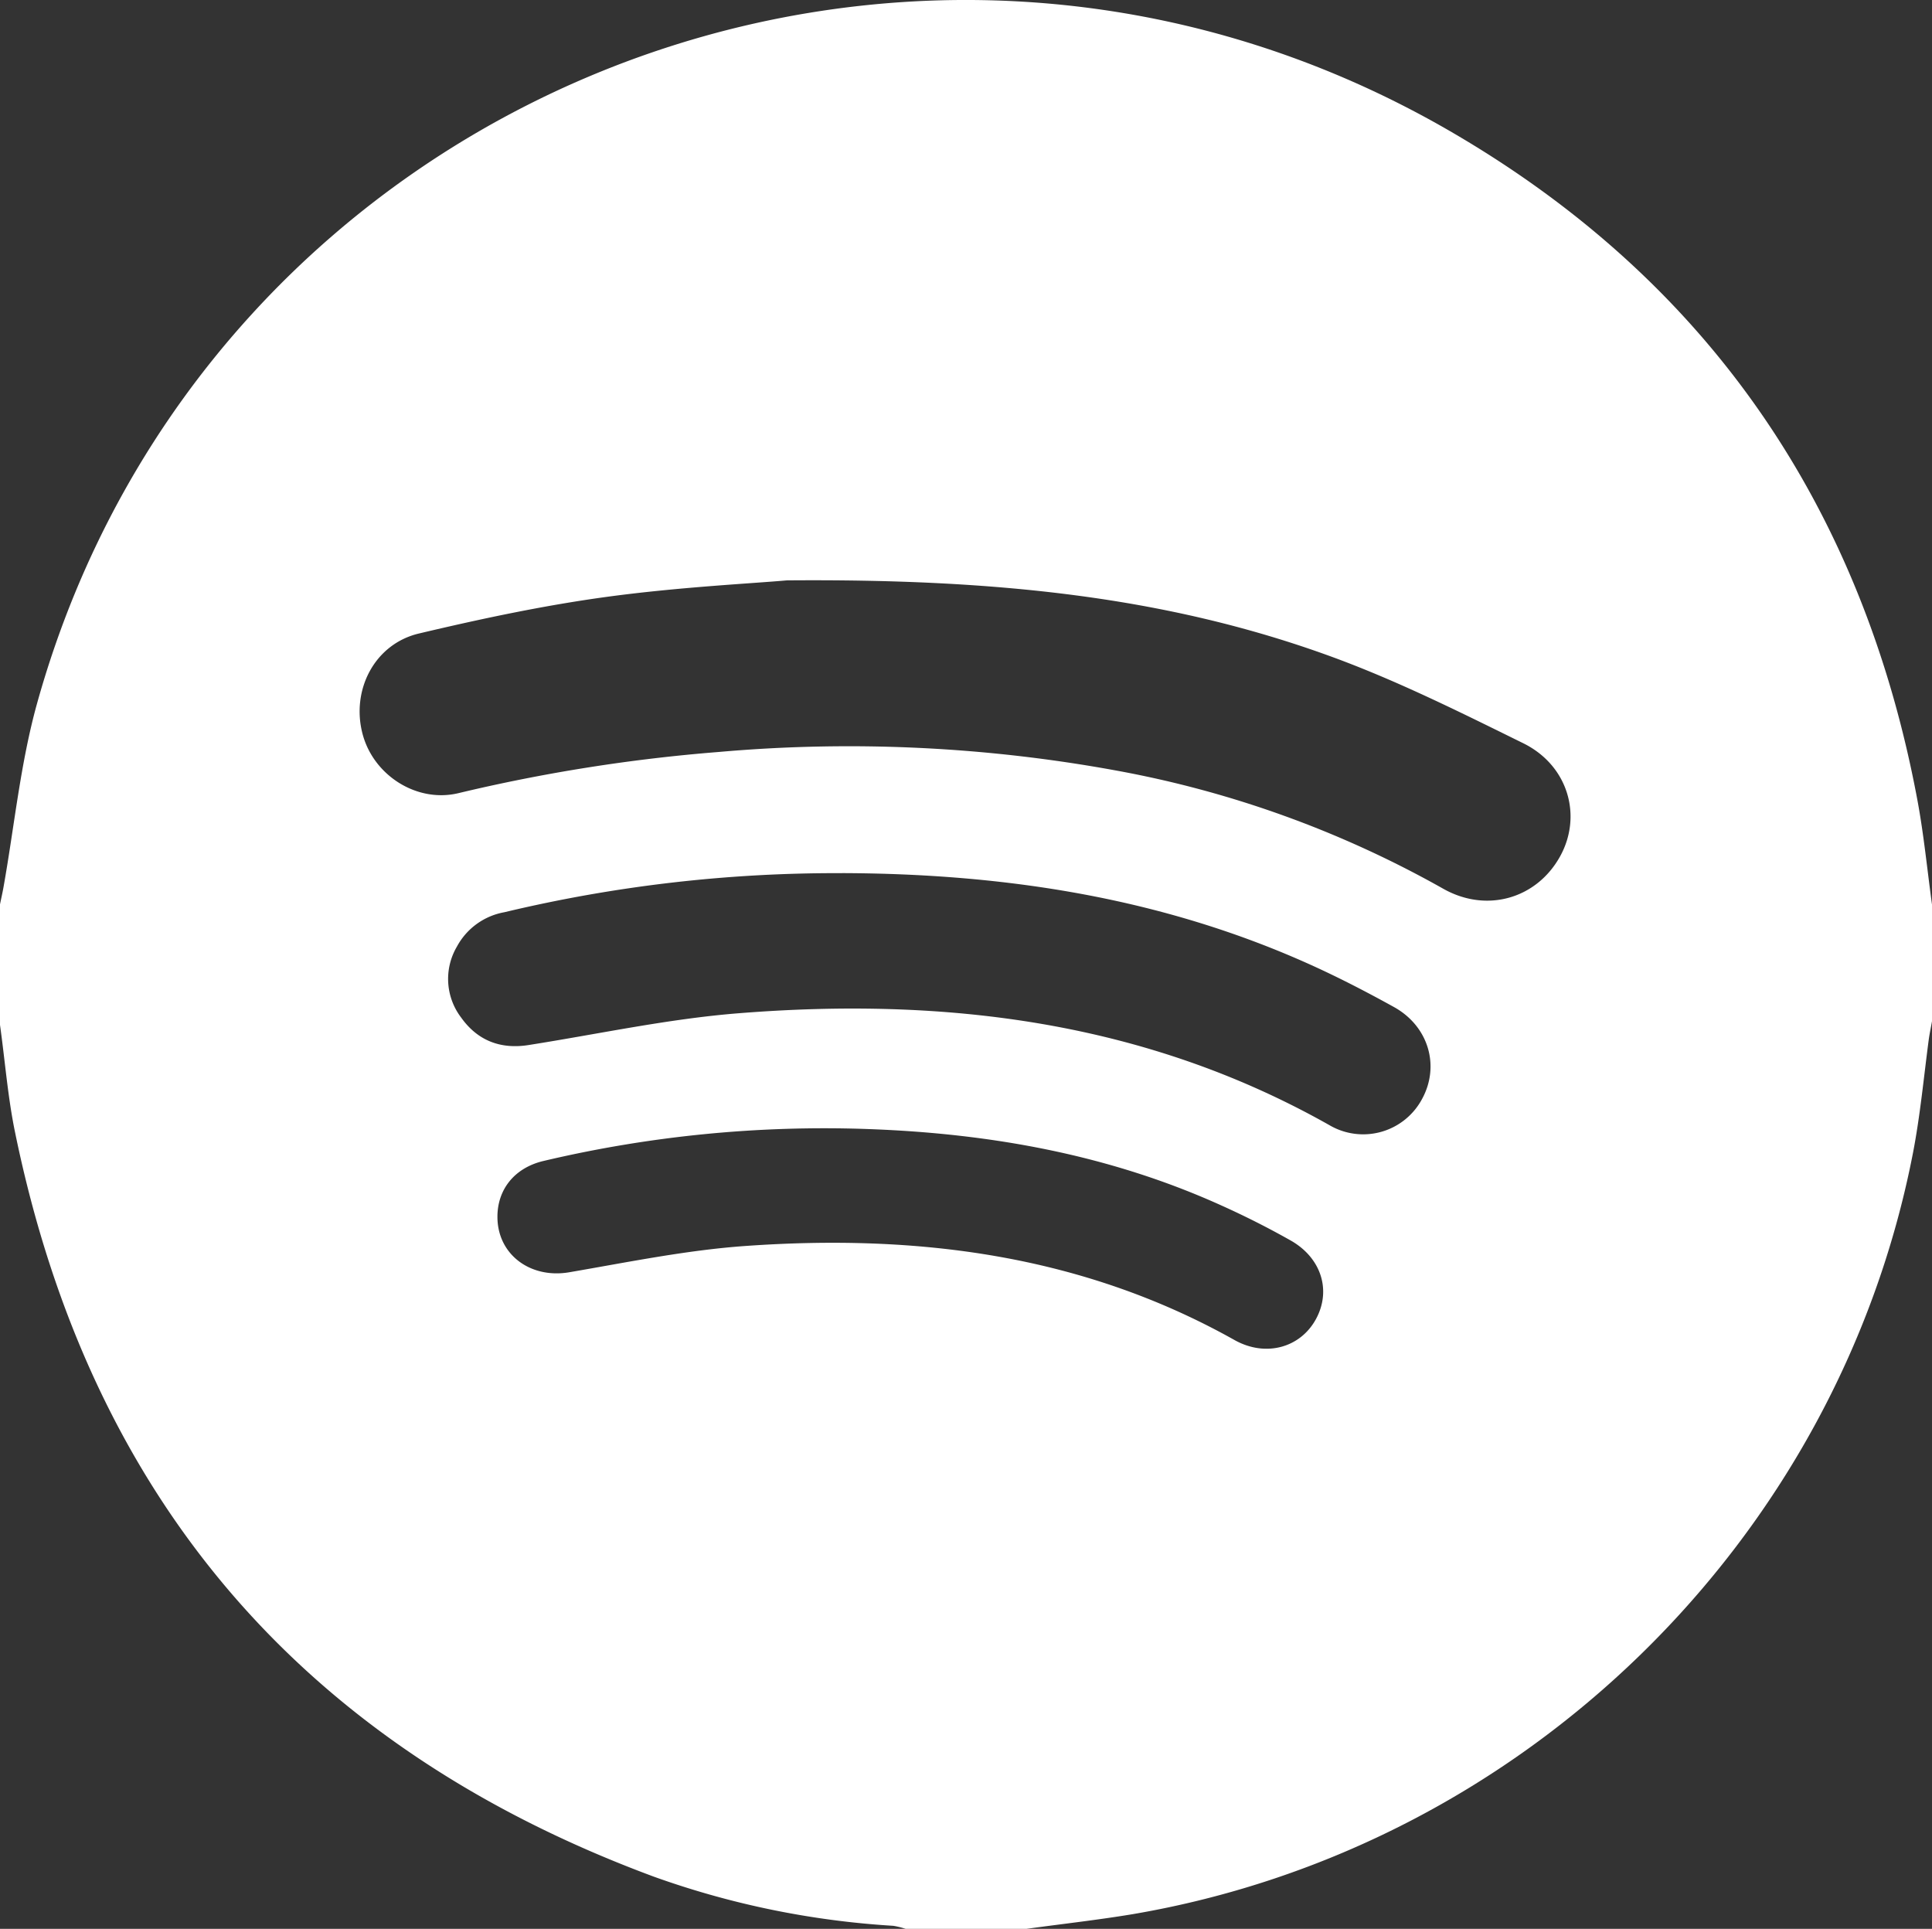
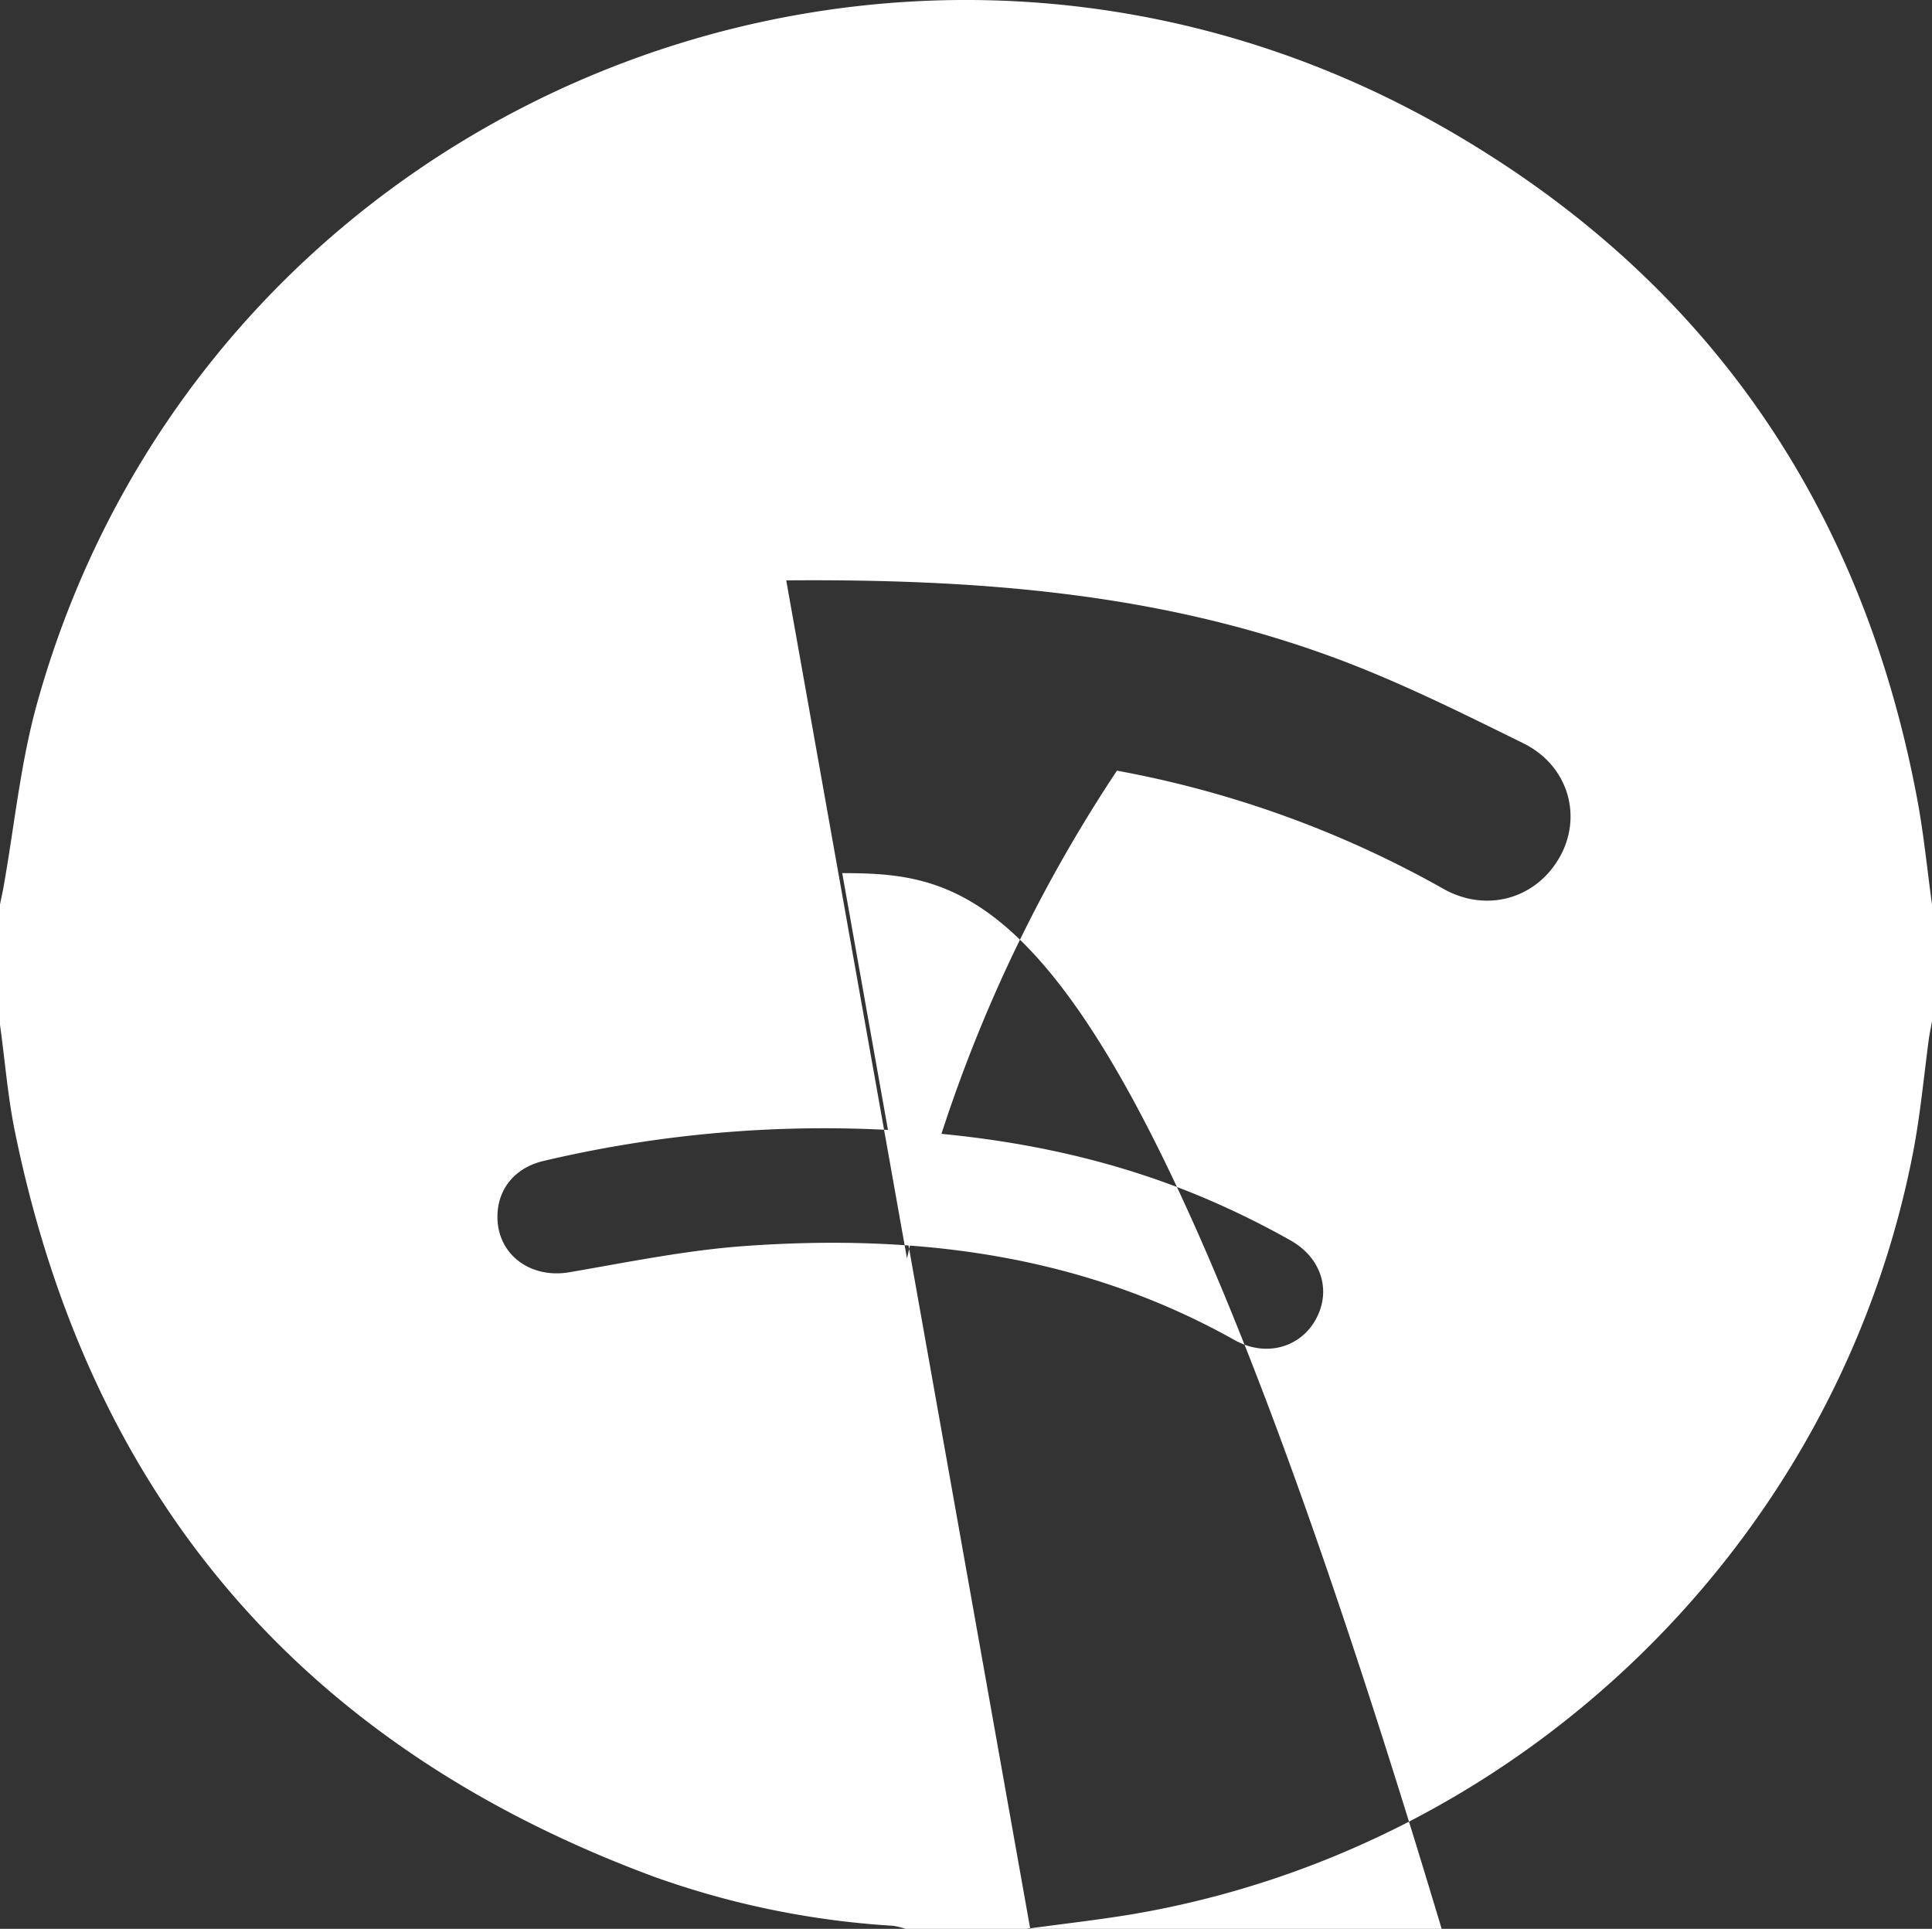
<svg xmlns="http://www.w3.org/2000/svg" viewBox="0 0 384 383.36">
  <rect x="0" y="0" width="384" height="383.36" fill="#333333" stroke="none" />
  <defs>
    <style>.cls-1{fill:#fff;}</style>
  </defs>
  <g id="Ebene_2" data-name="Ebene 2">
    <g id="Ebene_1-2" data-name="Ebene 1">
-       <path class="cls-1" d="M204,383.36H180a14.71,14.71,0,0,0-2.48-.61A171.56,171.56,0,0,1,130,373Q25.41,334.27,3,225.08c-1.45-7-2-14.25-3-21.39V179.74c.22-1.09.47-2.17.67-3.27,2.19-12.24,3.38-24.76,6.7-36.68C40.91,19.39,179.5-36.94,288.23,26.08c51.25,29.71,82,74.66,92.88,133,1.27,6.84,1.94,13.79,2.89,20.69v23.2c-.21,1.2-.47,2.4-.64,3.61-1,7.52-1.7,15.11-3.14,22.56-15,77.18-77.5,138.12-155.16,151.31C218.07,381.61,211,382.39,204,383.36Zm-47.73-268c-7.22.63-21.48,1.34-35.56,3.25-12.59,1.71-25.08,4.37-37.45,7.3-8.81,2.09-13.5,11.22-11.2,19.95,2.16,8.23,10.79,13.78,19.09,11.77a336.65,336.65,0,0,1,51.74-8.18A294.78,294.78,0,0,1,222,153.17a208.35,208.35,0,0,1,64.81,23.44c8.67,4.92,18.61,2,23.26-6.39,4.49-8.1,1.6-18.13-7.35-22.52-12.51-6.16-25.07-12.44-38.14-17.21C231.94,118.58,197.86,115,156.27,115.35Zm11.13,58.18a283.52,283.52,0,0,0-67.18,7.77,13.37,13.37,0,0,0-9.39,6.8,12.67,12.67,0,0,0,.82,14.12c3.24,4.56,7.8,6.36,13.41,5.47,13.92-2.19,27.77-5.21,41.78-6.32,41-3.26,80.75,1.56,117.37,22.23a13.26,13.26,0,0,0,18.43-5.18c3.6-6.57,1.31-14.47-5.59-18.29-5.34-2.95-10.77-5.77-16.33-8.29C231.07,178.41,199.69,173.63,167.4,173.53ZM98.87,242c.09,7.39,6.58,12.15,14.22,10.87,11.68-2,23.36-4.41,35.14-5.24,34-2.4,66.83,1.69,97.14,18.7,6.19,3.47,13.1,1.54,16.2-4.19s1-12.2-5.08-15.62c-4.45-2.51-9-4.81-13.69-6.92-22.29-10.09-45.86-14.32-70.17-15.2a242.76,242.76,0,0,0-64.69,6.36C102.23,232.14,98.8,236.45,98.87,242Z" />
+       <path class="cls-1" d="M204,383.36H180a14.71,14.71,0,0,0-2.48-.61A171.56,171.56,0,0,1,130,373Q25.41,334.27,3,225.08c-1.45-7-2-14.25-3-21.39V179.74c.22-1.09.47-2.17.67-3.27,2.19-12.24,3.38-24.76,6.7-36.68C40.91,19.39,179.5-36.94,288.23,26.08c51.25,29.71,82,74.66,92.88,133,1.27,6.84,1.94,13.79,2.89,20.69v23.2c-.21,1.2-.47,2.4-.64,3.61-1,7.52-1.7,15.11-3.14,22.56-15,77.18-77.5,138.12-155.16,151.31C218.07,381.61,211,382.39,204,383.36Zc-7.22.63-21.48,1.34-35.56,3.25-12.59,1.71-25.08,4.37-37.45,7.3-8.81,2.09-13.5,11.22-11.2,19.95,2.16,8.23,10.79,13.78,19.09,11.77a336.65,336.65,0,0,1,51.74-8.18A294.78,294.78,0,0,1,222,153.17a208.35,208.35,0,0,1,64.81,23.44c8.67,4.92,18.61,2,23.26-6.39,4.49-8.1,1.6-18.13-7.35-22.52-12.51-6.16-25.07-12.44-38.14-17.21C231.94,118.58,197.86,115,156.27,115.35Zm11.13,58.18a283.52,283.52,0,0,0-67.18,7.77,13.37,13.37,0,0,0-9.39,6.8,12.67,12.67,0,0,0,.82,14.12c3.24,4.56,7.8,6.36,13.41,5.47,13.92-2.19,27.77-5.21,41.78-6.32,41-3.26,80.75,1.56,117.37,22.23a13.26,13.26,0,0,0,18.43-5.18c3.6-6.57,1.31-14.47-5.59-18.29-5.34-2.95-10.77-5.77-16.33-8.29C231.07,178.41,199.69,173.63,167.4,173.53ZM98.87,242c.09,7.39,6.58,12.15,14.22,10.87,11.68-2,23.36-4.41,35.14-5.24,34-2.4,66.83,1.69,97.14,18.7,6.19,3.47,13.1,1.54,16.2-4.19s1-12.2-5.08-15.62c-4.45-2.51-9-4.81-13.69-6.92-22.29-10.09-45.86-14.32-70.17-15.2a242.76,242.76,0,0,0-64.69,6.36C102.23,232.14,98.8,236.45,98.87,242Z" />
    </g>
  </g>
</svg>